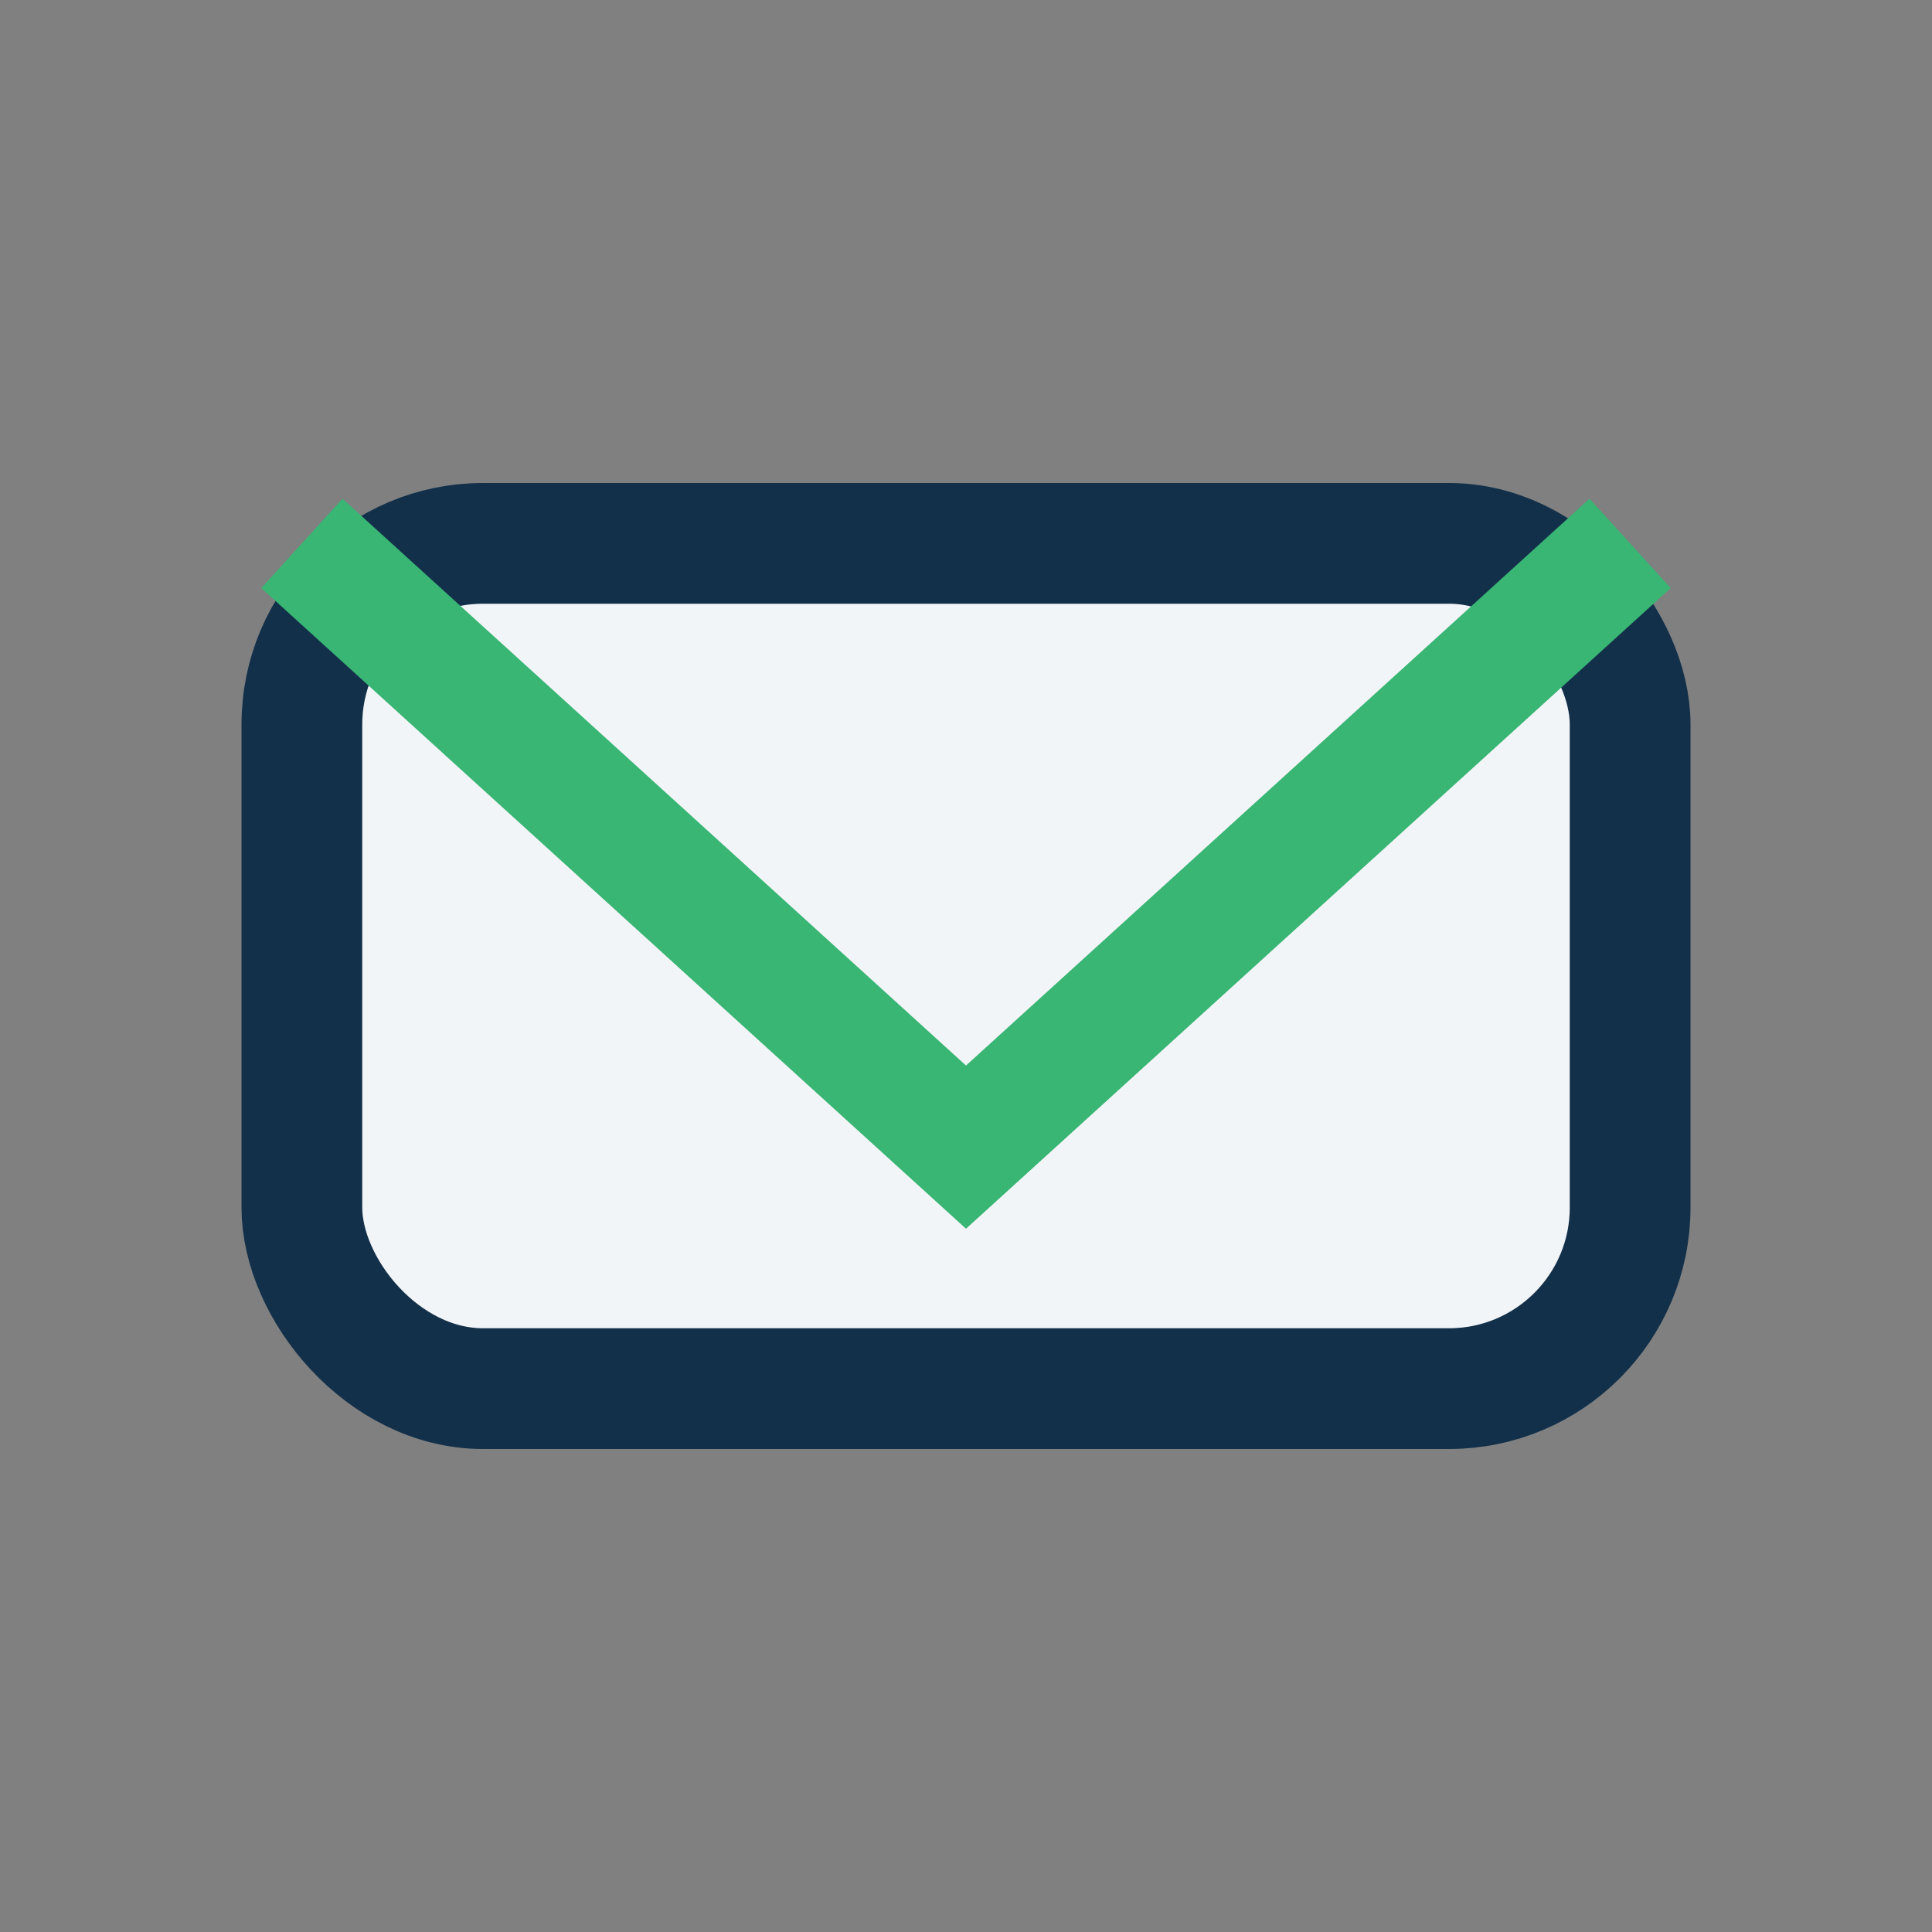
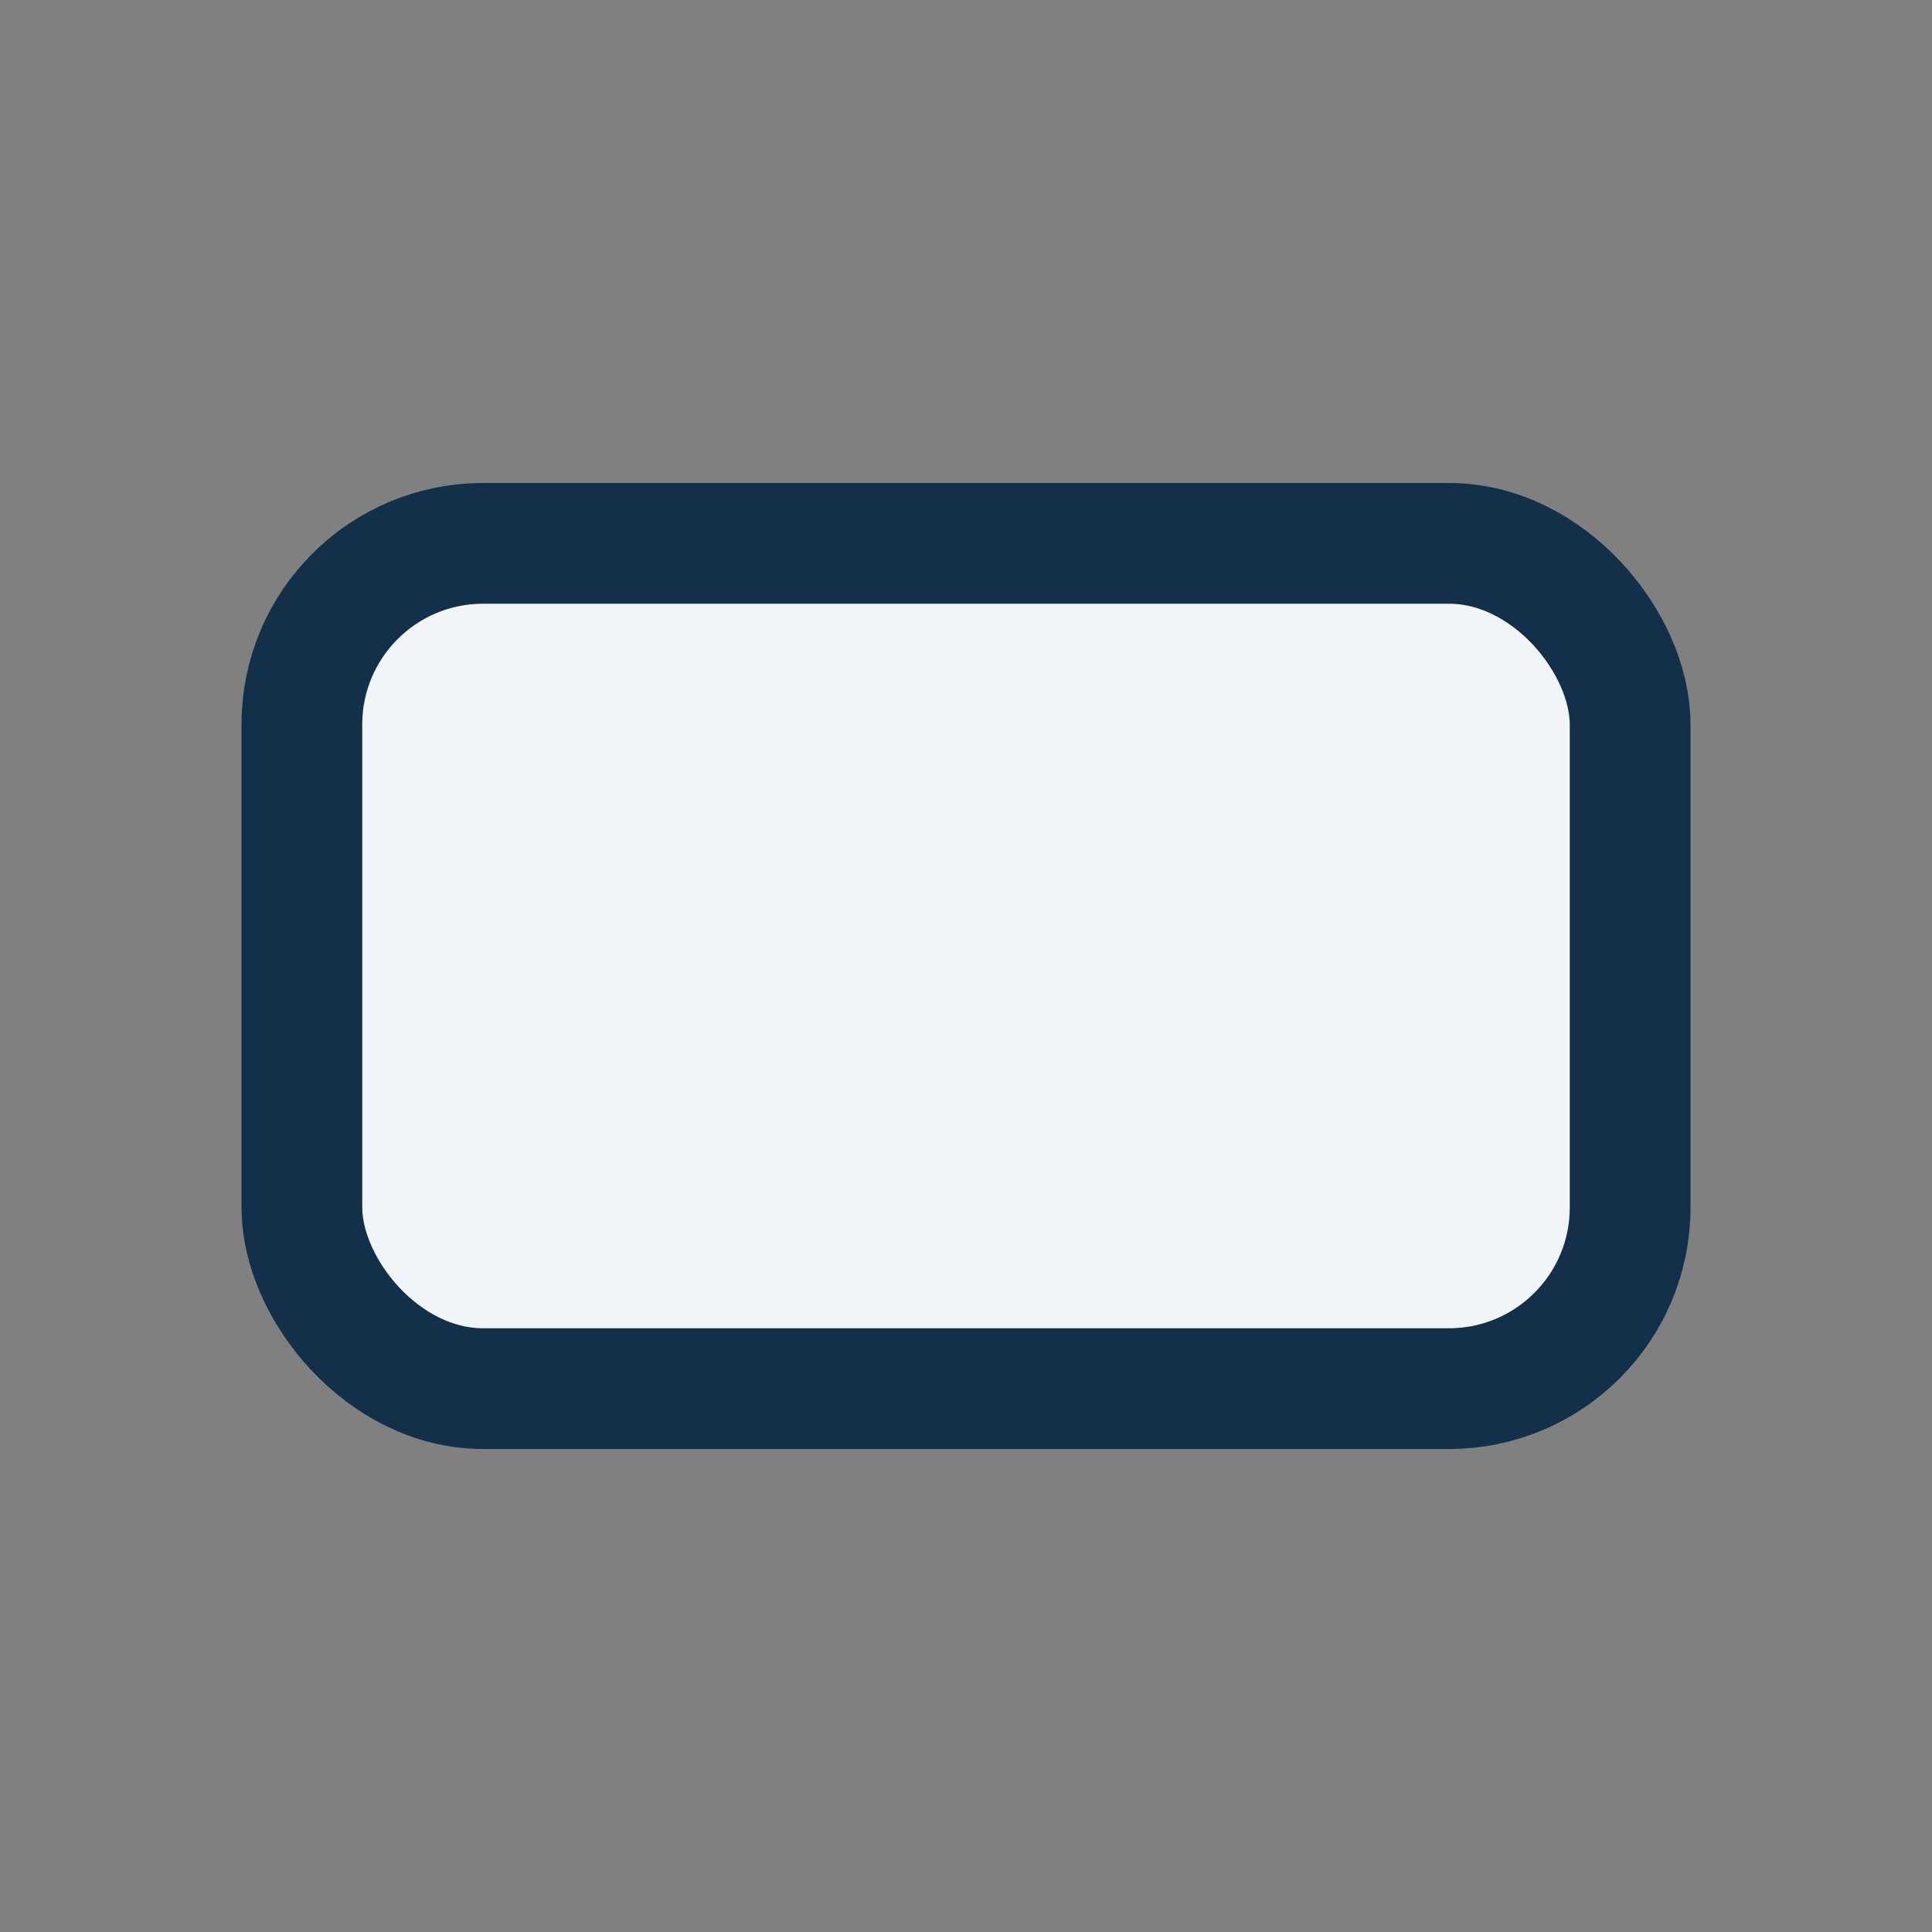
<svg xmlns="http://www.w3.org/2000/svg" width="32" height="32" viewBox="0 0 32 32">
  <rect x="0" y="0" width="32" height="32" fill="#808080" stroke="none" />
  <rect x="5" y="9" width="22" height="14" rx="3" fill="#F2F5F7" stroke="#13304A" stroke-width="2" />
-   <path d="M5 9l11 10 11-10" stroke="#39B574" stroke-width="2" fill="none" />
</svg>